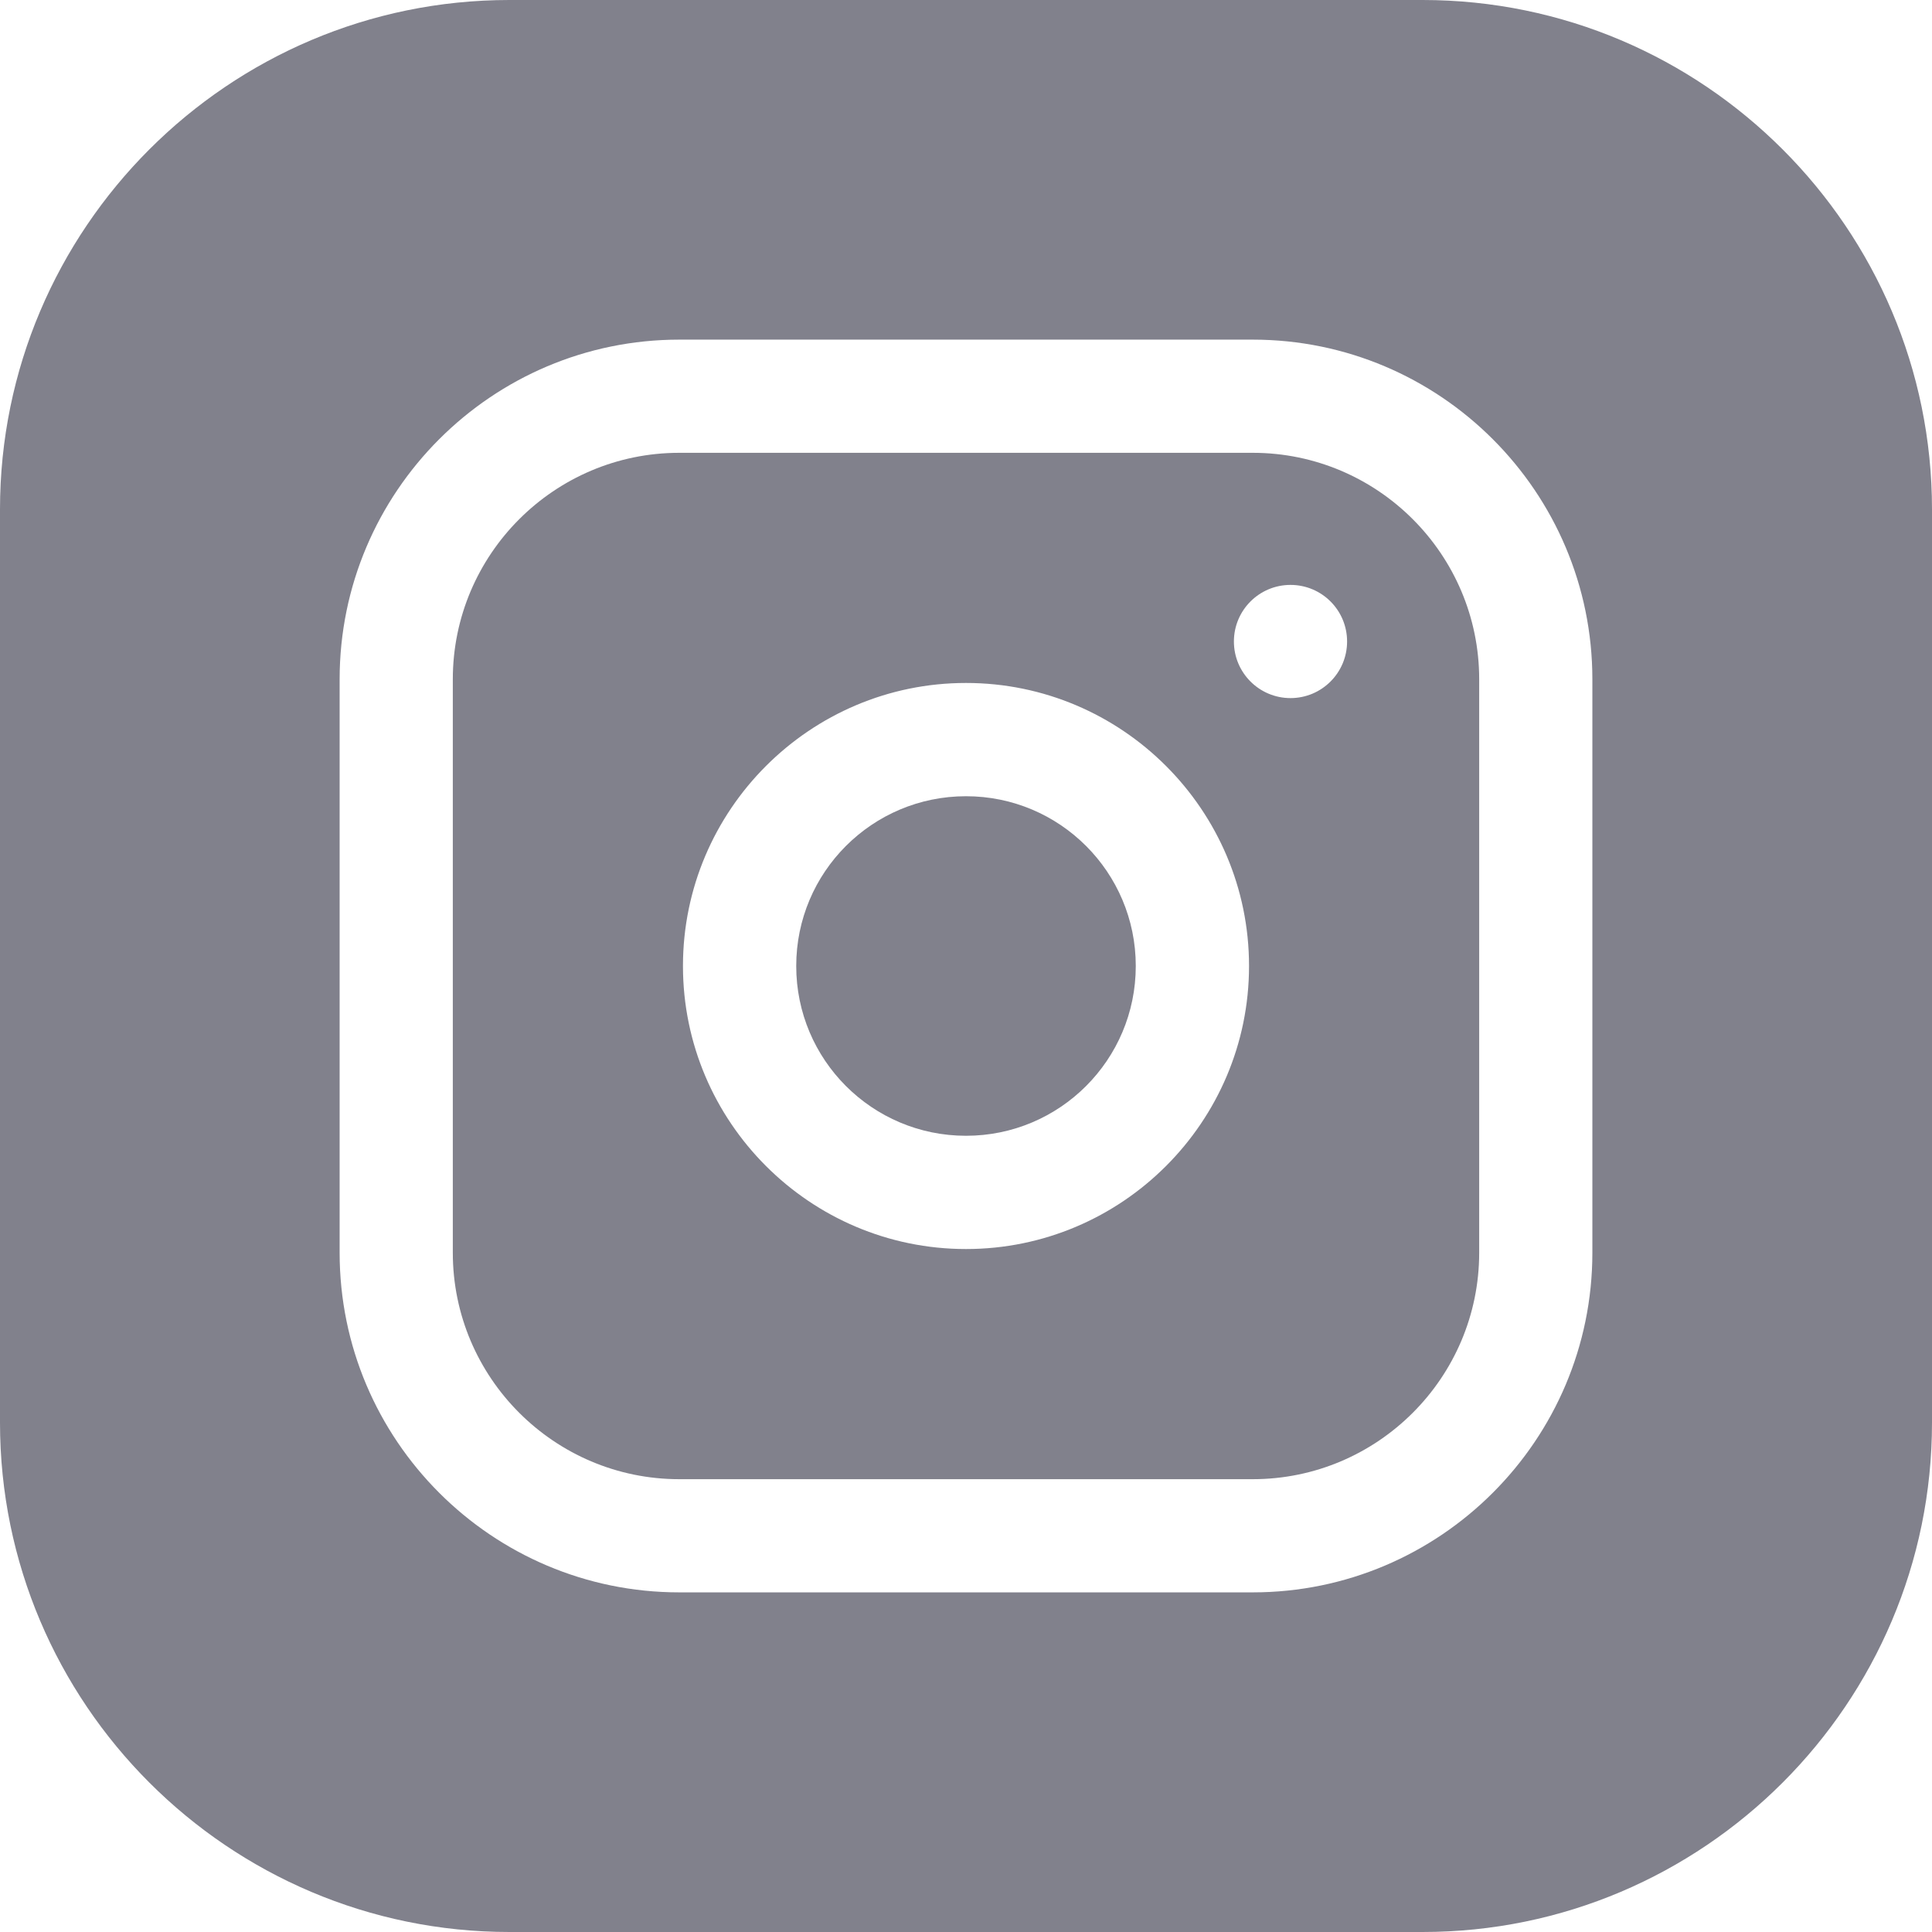
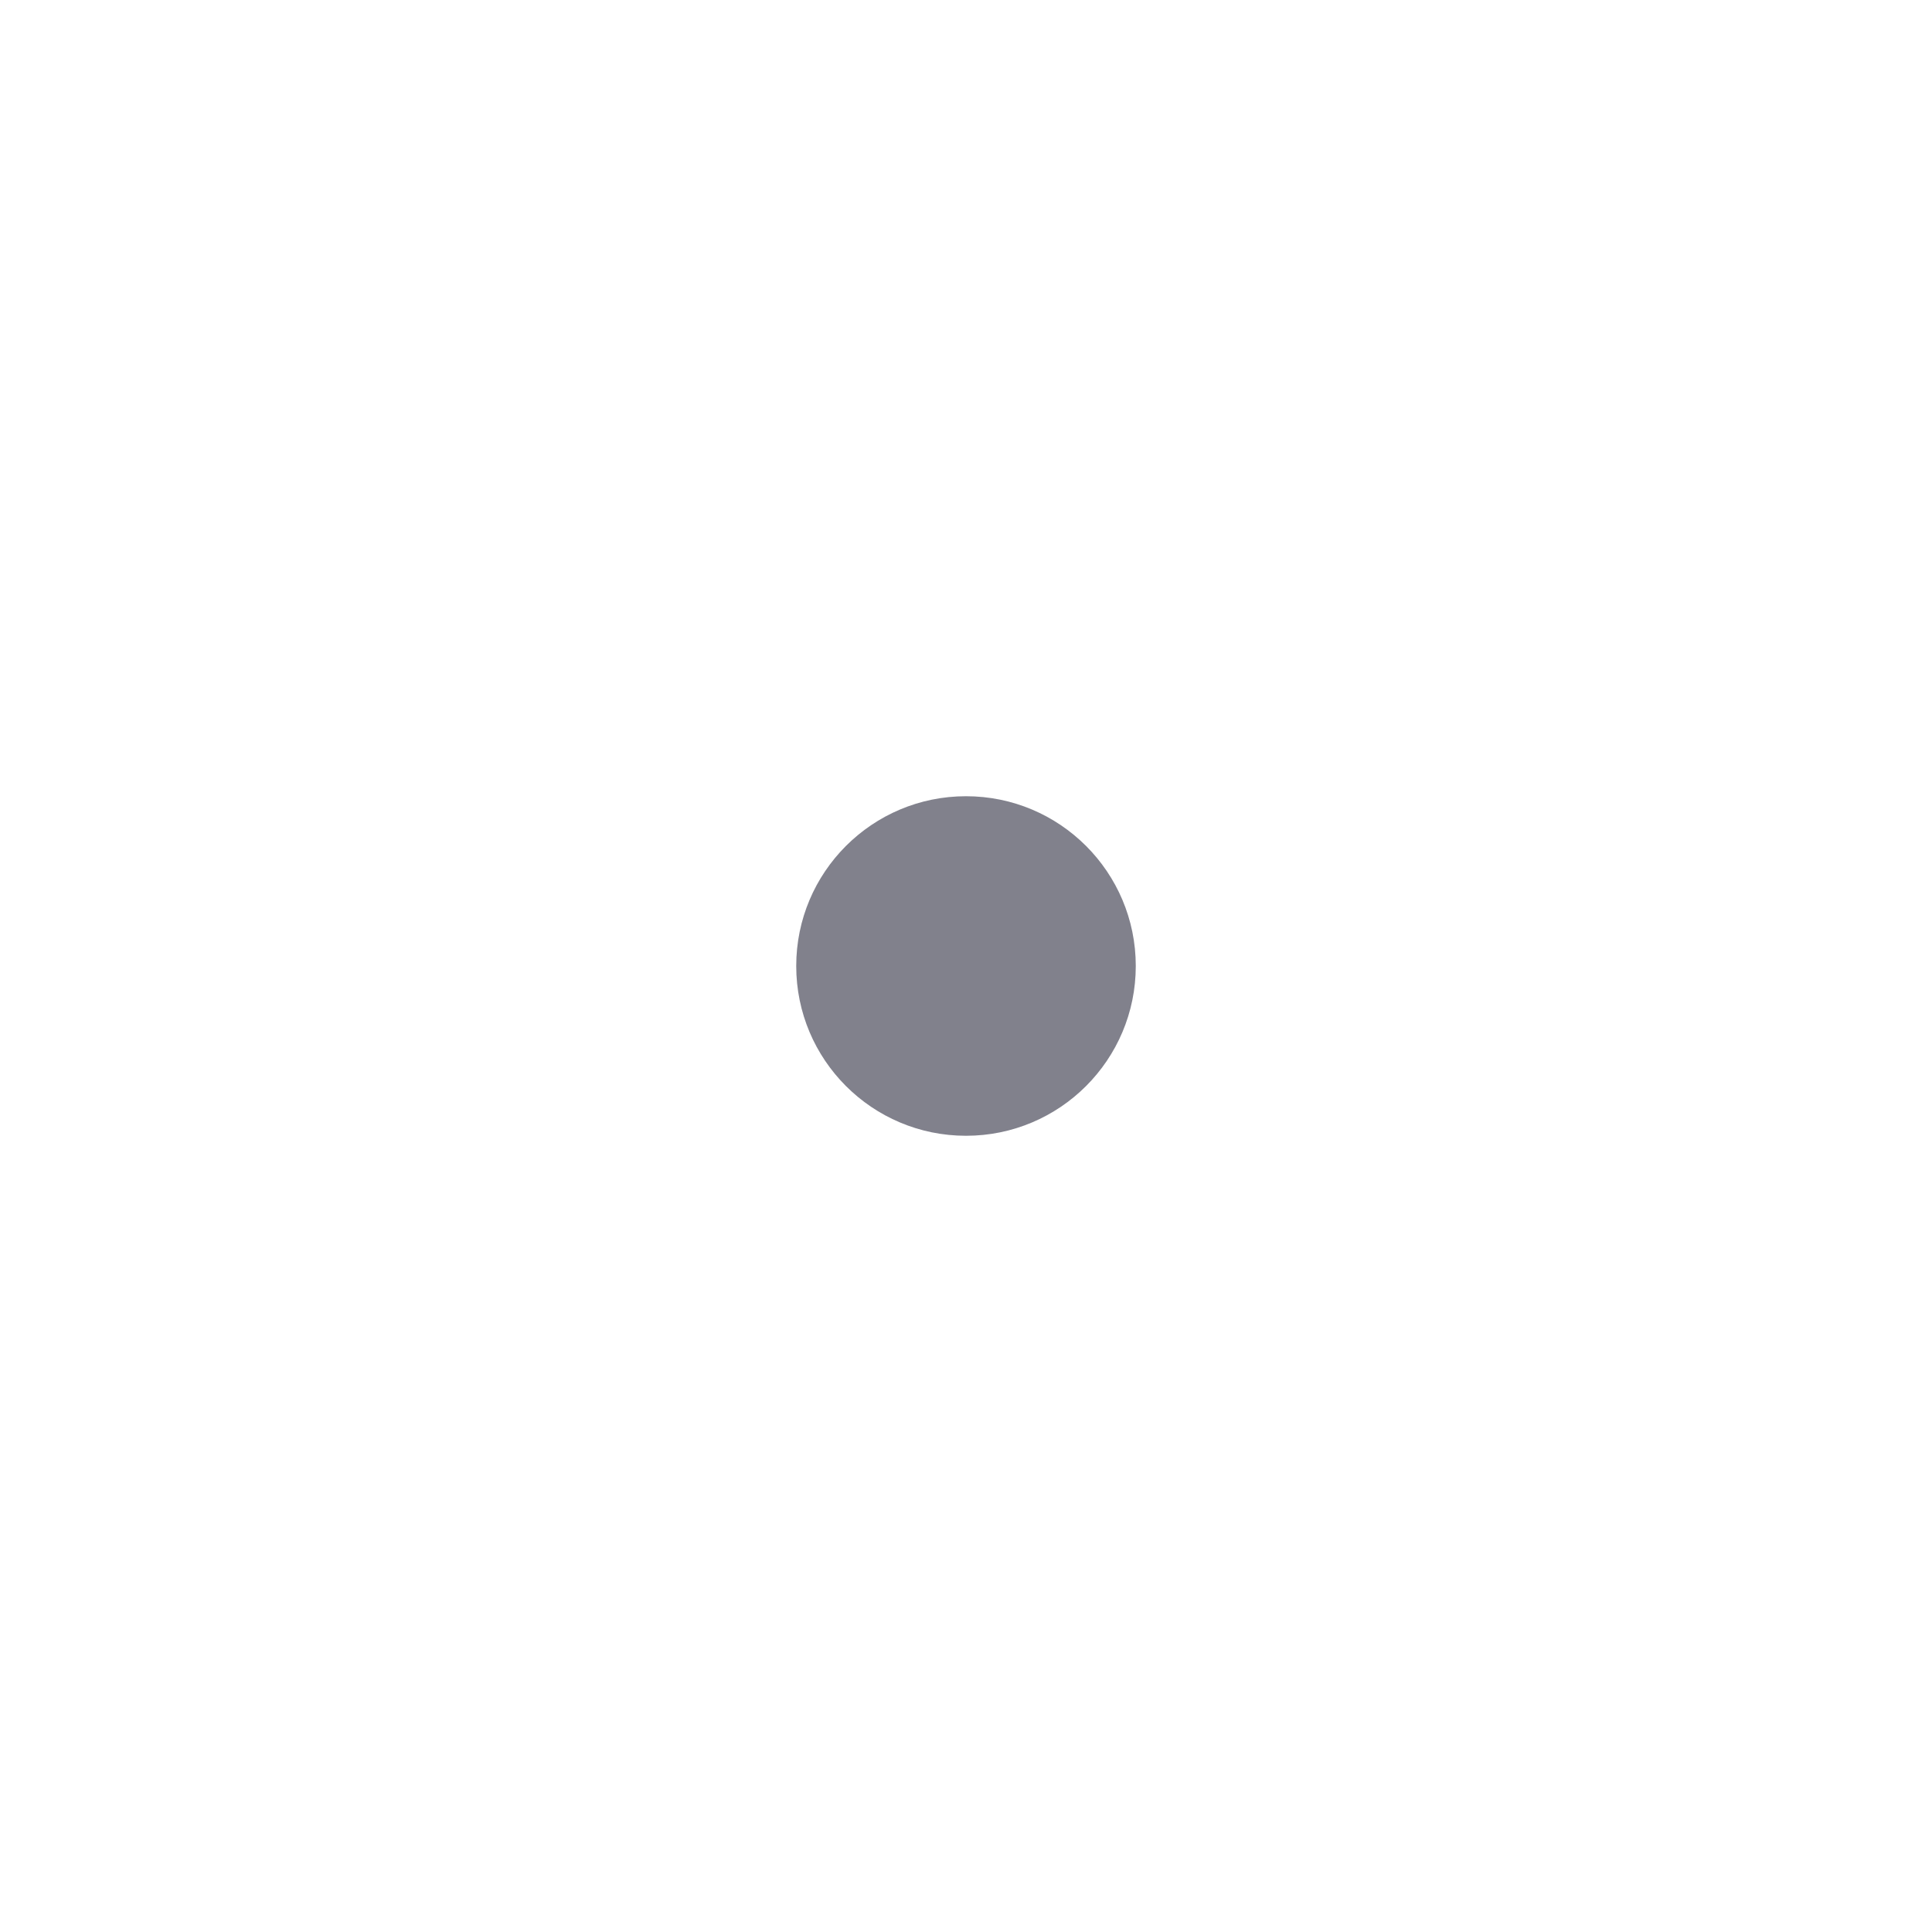
<svg xmlns="http://www.w3.org/2000/svg" width="24" height="24" viewBox="0 0 24 24" fill="none">
  <g clip-path="url(#clip0_1019_385)">
    <path d="M14.109 12C14.109 13.165 13.165 14.109 12 14.109C10.835 14.109 9.891 13.165 9.891 12C9.891 10.835 10.835 9.891 12 9.891C13.165 9.891 14.109 10.835 14.109 12Z" fill="#81818C" />
-     <path d="M15.562 5.625H8.438C6.887 5.625 5.625 6.887 5.625 8.438V15.562C5.625 17.113 6.887 18.375 8.438 18.375H15.562C17.113 18.375 18.375 17.113 18.375 15.562V8.438C18.375 6.887 17.113 5.625 15.562 5.625ZM12 15.516C10.062 15.516 8.484 13.938 8.484 12C8.484 10.062 10.062 8.484 12 8.484C13.938 8.484 15.516 10.062 15.516 12C15.516 13.938 13.938 15.516 12 15.516ZM16.031 8.672C15.643 8.672 15.328 8.357 15.328 7.969C15.328 7.58 15.643 7.266 16.031 7.266C16.42 7.266 16.734 7.58 16.734 7.969C16.734 8.357 16.42 8.672 16.031 8.672Z" fill="#81818C" />
-     <path d="M17.672 0H6.328C2.839 0 0 2.839 0 6.328V17.672C0 21.161 2.839 24 6.328 24H17.672C21.161 24 24 21.161 24 17.672V6.328C24 2.839 21.161 0 17.672 0ZM19.781 15.562C19.781 17.889 17.889 19.781 15.562 19.781H8.438C6.111 19.781 4.219 17.889 4.219 15.562V8.438C4.219 6.111 6.111 4.219 8.438 4.219H15.562C17.889 4.219 19.781 6.111 19.781 8.438V15.562Z" fill="#81818C" />
  </g>
  <defs>
    <clipPath id="clip0_1019_385">
      <rect width="24" height="24" rx="4" fill="white" />
    </clipPath>
  </defs>
</svg>